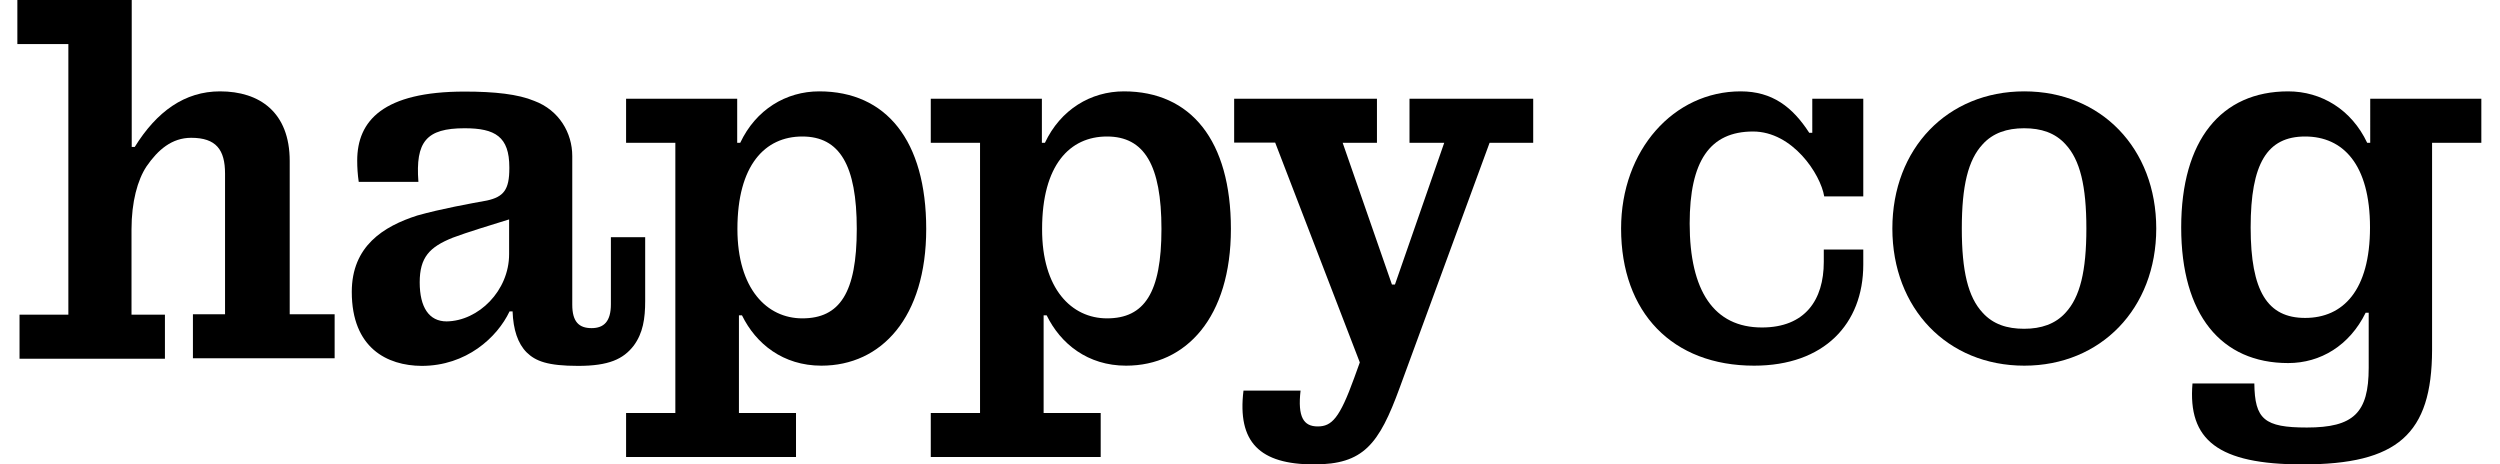
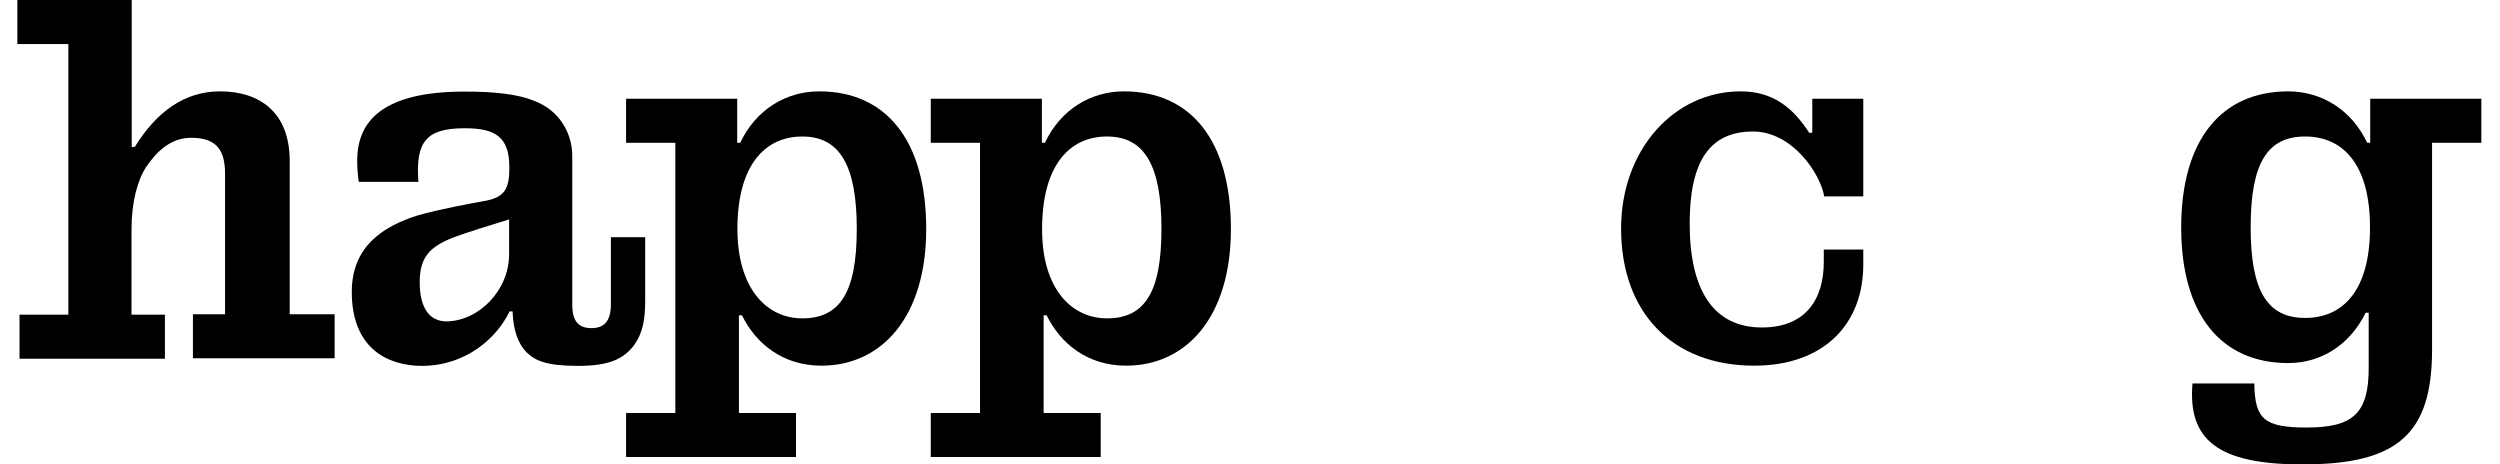
<svg xmlns="http://www.w3.org/2000/svg" version="1.1" id="Layer_1" x="0px" y="0px" viewBox="0 0 1152 214" style="enable-background:new 0 0 1152 214;" xml:space="preserve">
  <path d="M133.4,144.8h20.8v20.3H88.9v-20.3h14.8V80c0-11-4.1-16.5-15.6-16.5c-8.9,0-15.3,5.5-20.6,13.2c-4.1,6.2-6.9,16.3-6.9,29  v39.3H76v20.3H9v-20.3h22.5V20.3H8V0h52.7v67.7h1.4c10.1-16.3,23-25.6,39.3-25.6c18.2,0,32.1,9.6,32.1,32.1V144.8z" />
  <path d="M162.1,134.5c0-21.1,14.6-30.2,30.2-35.2c11-3.1,24.4-5.5,32.1-6.9c7.7-1.7,10.3-5,10.3-14.8v-0.5c0-14.1-6.5-18-20.6-18  c-17.7,0-22.7,6.2-21.3,24.7h-27.5c-0.5-3.4-0.7-6.7-0.7-9.8c0-18.4,12-31.8,49.5-31.8c13.9,0,24.7,1.2,32.1,4.3  c11.5,4.3,17.5,14.8,17.5,25.4v68.5c0,7.9,3.1,10.8,8.9,10.8c5.7,0,8.9-3.1,8.9-11v-30.9h15.8v29.4c0,8.1-1,14.8-5.3,20.6  c-4.8,6.2-11.5,9.3-25.6,9.3c-14.1,0-19.6-2.2-23.7-6.2c-4.1-4.1-6.2-10.5-6.5-18.9h-1.4c-5.7,12-19.9,25.1-40.5,25.1  C178.4,168.5,162.1,160.4,162.1,134.5z M234.6,117.1v-16c-7.7,2.4-19.6,6-25.9,8.4c-10.8,4.3-15.3,9.1-15.3,20.6s4.3,18,12.4,18  C220.5,147.9,234.6,134,234.6,117.1z" />
  <path d="M366.8,210.6h-78.3v-20.3h22.7V65.8h-22.7V45.5h51.2v20.3h1.4c7.2-15.3,21.1-23.7,36.4-23.7c30.9,0,49.3,22.7,49.3,63.4  c0,40.7-20.6,63-48.3,63c-17.7,0-30.2-10.1-36.6-23.2h-1.4v45h26.3V210.6z M369.7,146.7c17.2,0,25.1-11.7,25.1-41.2  c0-29.4-7.9-42.6-25.1-42.6c-17.2,0-29.9,13.2-29.9,42.6C339.8,133.1,353.4,146.7,369.7,146.7z" />
  <path d="M507.2,210.6h-78.3v-20.3h22.7V65.8h-22.7V45.5h51.2v20.3h1.4c7.2-15.3,21.1-23.7,36.4-23.7c30.9,0,49.3,22.7,49.3,63.4  c0,40.7-20.6,63-48.3,63c-17.7,0-30.2-10.1-36.6-23.2h-1.4v45h26.3V210.6z M510.1,146.7c17.2,0,25.1-11.7,25.1-41.2  c0-29.4-7.9-42.6-25.1-42.6c-17.2,0-29.9,13.2-29.9,42.6C480.1,133.1,493.8,146.7,510.1,146.7z" />
-   <path d="M573,180h26.3c-1.4,12.2,1.4,16.5,7.9,16.5c6.5,0,10.1-3.8,16.8-22.3l2.6-7.2l-39-101.3h-18.9V45.5h65.8v20.3h-15.8  l22.7,65.3h1.4l22.7-65.3h-16V45.5h57v20.3h-20.1L645,178.6c-9.6,26.3-16.8,35.4-39.5,35.4C580.4,214,570.1,203.7,573,180z" />
  <path d="M808.3,168.5c-37.6,0-61.3-24.4-61.3-63.2c0-36.1,24.2-63.2,55.1-63.2c14.6,0,23.9,7.2,31.6,19.1h1.4V45.5h23.5v45h-18  c-1.7-10.3-14.6-29.9-32.8-29.9c-19.9,0-29.2,13.6-29.2,42.4c0,31.1,11.2,47.9,33.3,47.9c19.9,0,28.5-12.7,28.5-30.2v-5.7h18.2v6.9  C858.6,149.4,840.4,168.5,808.3,168.5z" />
-   <path d="M932.8,168.5c-35.4,0-60.8-26.3-60.8-63.2c0-36.9,25.4-63.2,60.8-63.2c35.4,0,60.8,26.3,60.8,63.2  C993.6,142.2,968,168.5,932.8,168.5z M913.6,144.1c4.8,5.3,11.2,7.4,19.1,7.4c7.9,0,14.4-2.2,19.1-7.4c6.7-7.2,9.6-19.2,9.6-38.8  c0-19.6-2.9-31.6-9.6-38.8c-4.8-5.3-11.2-7.4-19.1-7.4c-7.9,0-14.4,2.2-19.1,7.4c-6.7,7.2-9.6,19.1-9.6,38.8  C904,125,906.9,136.9,913.6,144.1z" />
  <path d="M1061,214c-39,0-52.9-11.3-50.7-37.3h28.5c0.2,16.5,4.6,20.3,24.2,20.3c21.5,0,28.5-6.7,28.5-27.5v-25.4h-1.4  c-7.4,15.1-20.8,23.2-35.7,23.2c-30.9,0-49.3-22.3-49.3-62.5c0-40.2,18.4-62.7,49.3-62.7c15.3,0,29.2,8.4,36.4,23.7h1.4V45.5h51.2  v20.3h-22.7v95.5C1120.6,200.1,1104.8,214,1061,214z M1062.2,146.5c17.5,0,29.9-12.7,29.9-41.7c0-29-12.4-41.9-29.9-41.9  c-17.5,0-25.1,12.4-25.1,41.9C1037.1,134.3,1044.9,146.5,1062.2,146.5z" />
</svg>